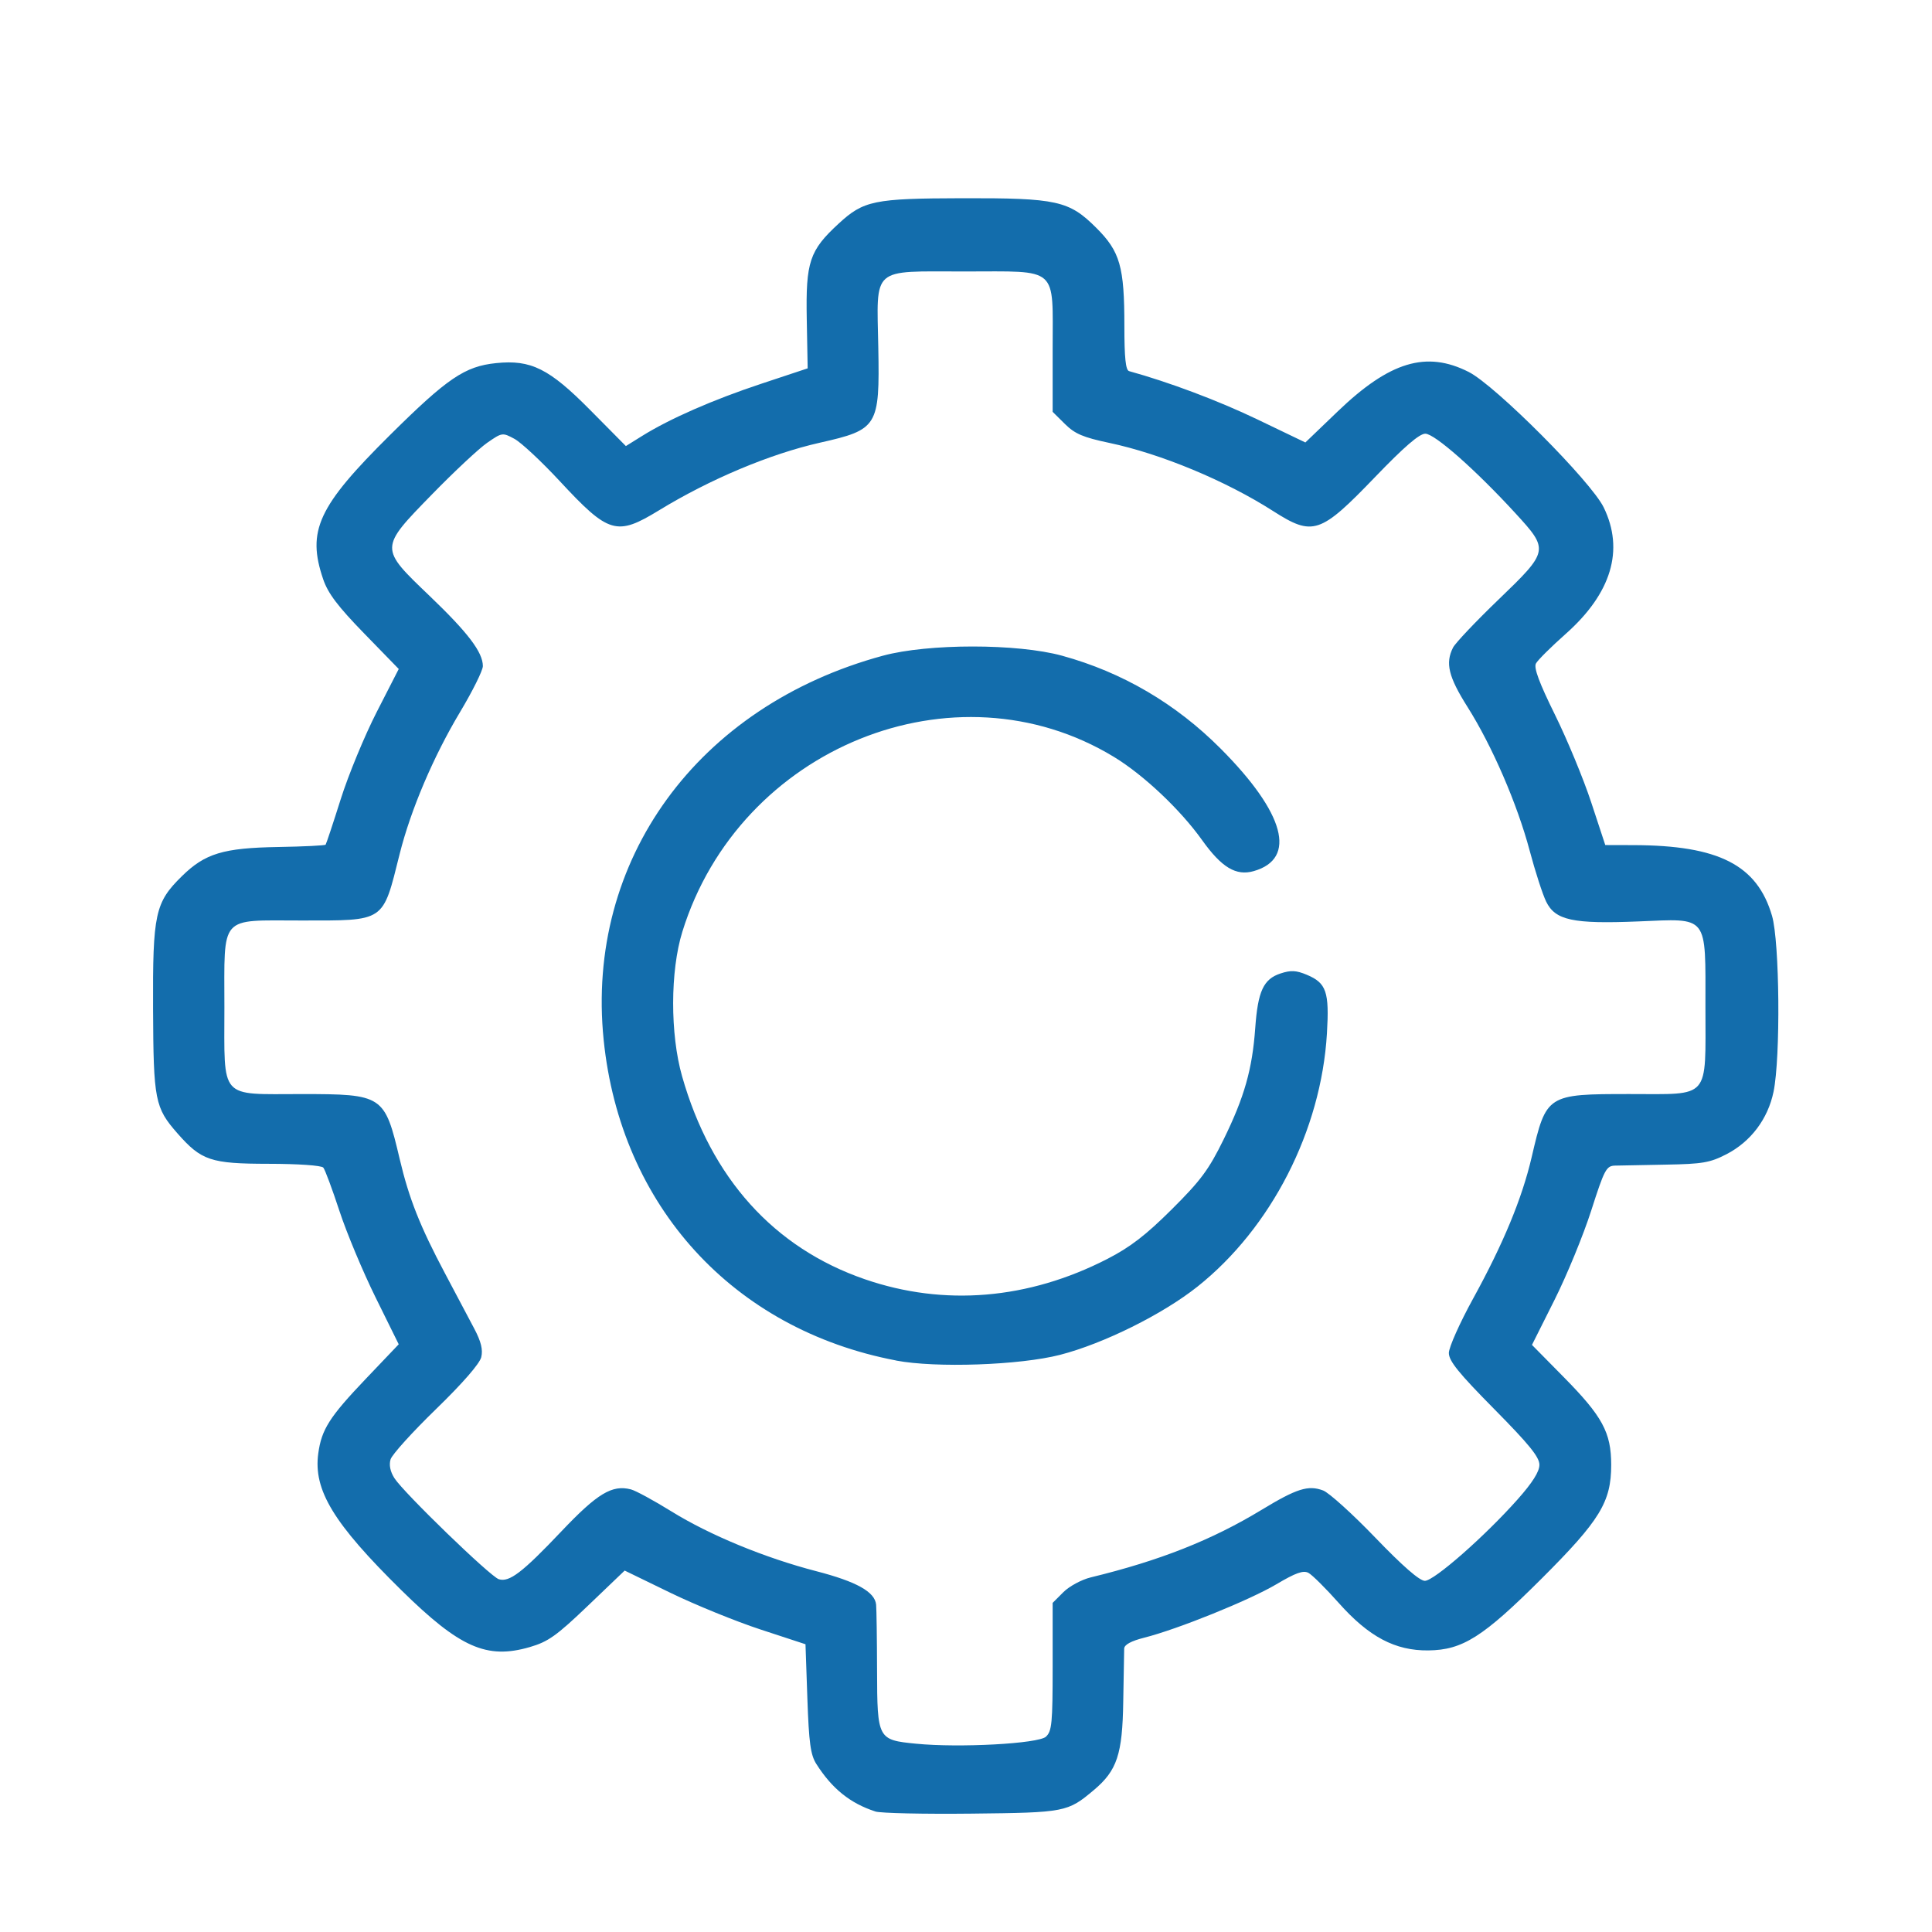
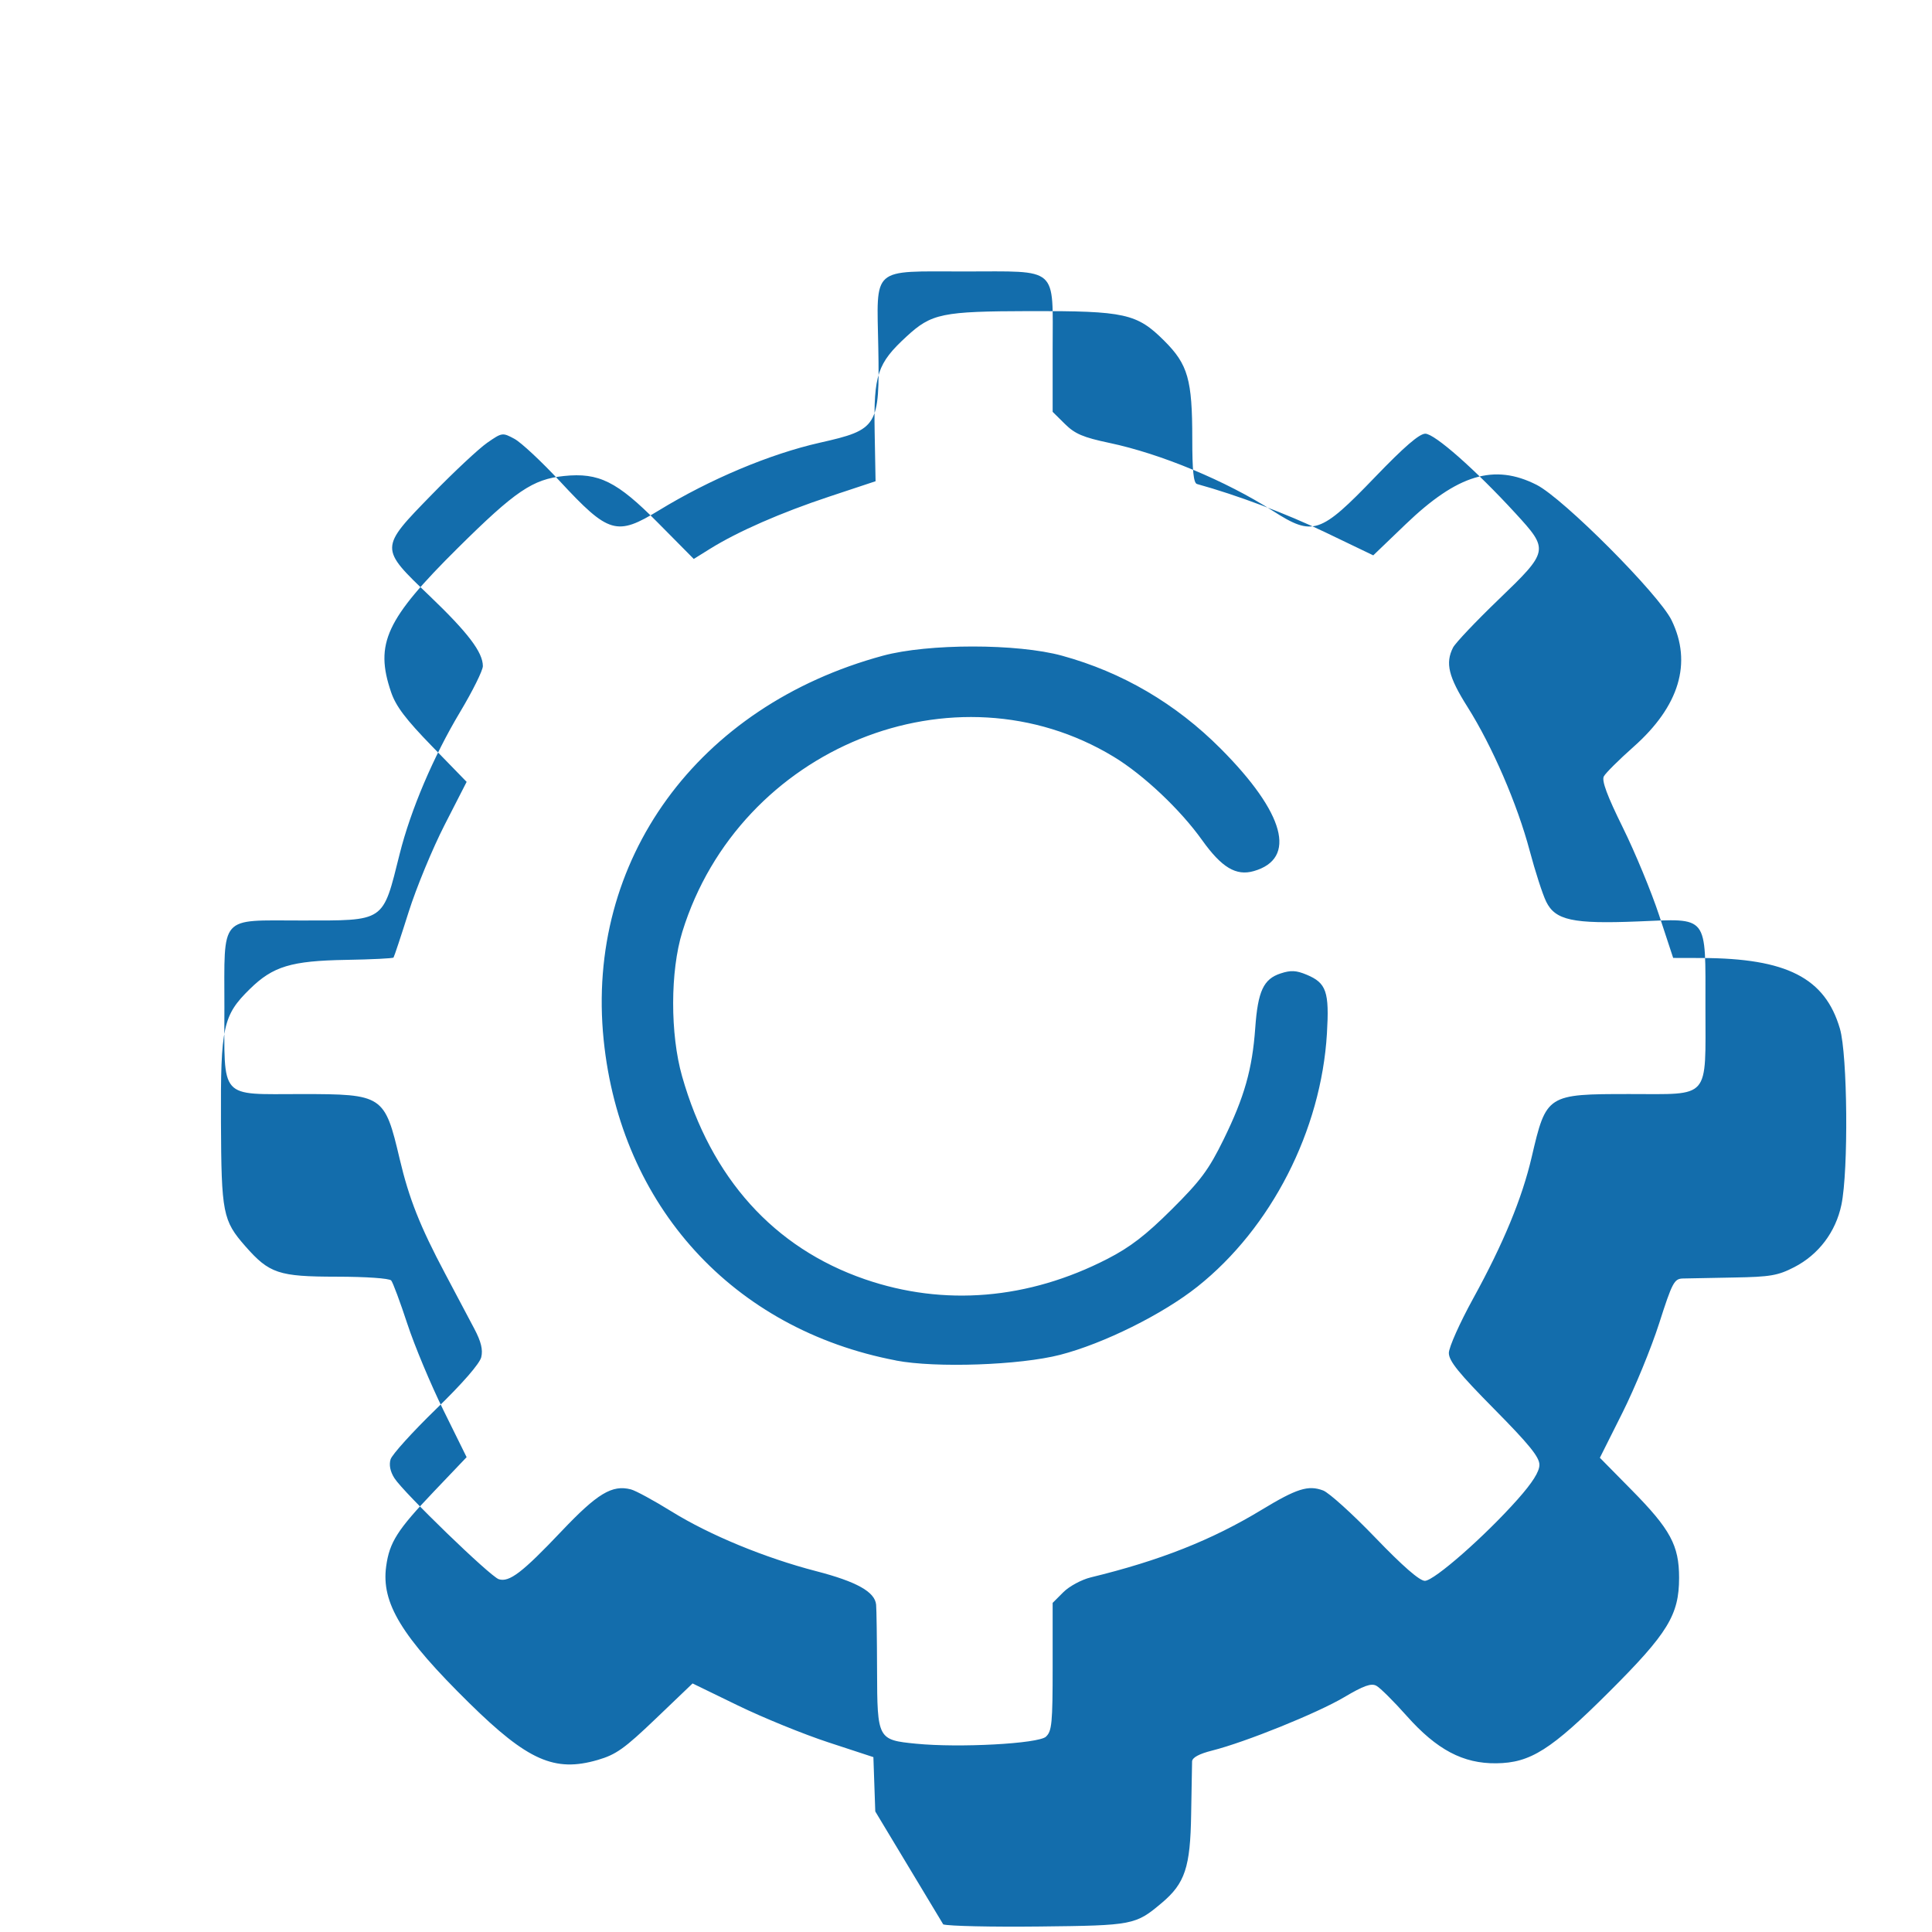
<svg xmlns="http://www.w3.org/2000/svg" width="512" height="512" viewBox="0 0 135.467 135.467" version="1.1" id="svg5">
  <defs id="defs2" />
  <g id="layer1">
-     <path style="fill:#136dac;fill-opacity:1;stroke-width:0.265" d="m 61.372,127.014 c -1.759,-0.572 -3.028,-1.593 -4.131,-3.326 -0.407,-0.64 -0.521,-1.469 -0.63,-4.589 l -0.132,-3.809 -3.155,-1.035 c -1.735,-0.569 -4.588,-1.731 -6.339,-2.583 l -3.185,-1.548 -2.575,2.464 c -2.205,2.11 -2.792,2.527 -4.079,2.901 -3.02,0.878 -4.904,0.043 -9,-3.985 -4.76,-4.683 -6.183,-7.022 -5.83,-9.593 0.231,-1.687 0.786,-2.558 3.33,-5.228 l 2.311,-2.425 -1.621,-3.283 c -0.891,-1.806 -2.032,-4.533 -2.534,-6.061 -0.502,-1.528 -1.011,-2.897 -1.131,-3.043 -0.126,-0.153 -1.752,-0.266 -3.842,-0.268 -4.049,-0.004 -4.708,-0.224 -6.385,-2.133 -1.583,-1.803 -1.684,-2.318 -1.712,-8.711 -0.029,-6.703 0.139,-7.477 2.026,-9.328 1.624,-1.592 2.893,-1.976 6.747,-2.042 1.784,-0.03 3.281,-0.104 3.327,-0.164 0.046,-0.06 0.523,-1.496 1.059,-3.192 0.536,-1.696 1.671,-4.443 2.521,-6.105 l 1.546,-3.021 -2.427,-2.495 c -1.846,-1.898 -2.534,-2.807 -2.871,-3.798 -1.157,-3.396 -0.365,-5.105 4.683,-10.108 4.03,-3.994 5.248,-4.82 7.439,-5.046 2.449,-0.253 3.72,0.38 6.597,3.286 l 2.505,2.53 1.139,-0.709 c 1.948,-1.213 4.967,-2.536 8.354,-3.66 l 3.254,-1.08 -0.064,-3.462 c -0.074,-4.007 0.191,-4.802 2.229,-6.68 1.762,-1.624 2.478,-1.772 8.665,-1.787 6.658,-0.016 7.495,0.169 9.411,2.081 1.666,1.662 1.966,2.714 1.966,6.886 0,2.228 0.09,3.091 0.331,3.157 2.81,0.775 6.279,2.081 8.991,3.384 l 3.368,1.618 2.267,-2.176 c 3.645,-3.499 6.215,-4.274 9.187,-2.768 1.874,0.95 8.58,7.678 9.465,9.497 1.456,2.991 0.542,6.027 -2.673,8.877 -1.018,0.903 -1.954,1.833 -2.079,2.068 -0.161,0.302 0.229,1.352 1.333,3.59 0.859,1.74 2.004,4.508 2.545,6.152 l 0.984,2.988 1.993,0.005 c 5.961,0.016 8.659,1.394 9.699,4.957 0.535,1.833 0.605,9.935 0.106,12.339 -0.397,1.911 -1.597,3.5 -3.308,4.381 -1.149,0.591 -1.678,0.682 -4.231,0.726 -1.605,0.027 -3.215,0.059 -3.579,0.069 -0.608,0.018 -0.742,0.272 -1.663,3.146 -0.551,1.72 -1.711,4.544 -2.579,6.276 l -1.578,3.149 2.222,2.254 c 2.723,2.761 3.333,3.888 3.333,6.16 0,2.602 -0.787,3.889 -4.882,7.976 -4.102,4.094 -5.538,5.005 -7.941,5.032 -2.323,0.026 -4.168,-0.951 -6.28,-3.327 -0.907,-1.021 -1.863,-1.971 -2.124,-2.11 -0.363,-0.194 -0.89,-0.007 -2.257,0.803 -1.884,1.116 -6.922,3.152 -9.258,3.741 -0.916,0.231 -1.395,0.491 -1.406,0.764 -0.009,0.227 -0.039,1.901 -0.066,3.72 -0.055,3.694 -0.432,4.829 -2.054,6.194 -1.85,1.557 -2.006,1.587 -8.579,1.659 -3.347,0.037 -6.384,-0.03 -6.749,-0.149 z m 11.967,-5.245 c 0.415,-0.375 0.47,-0.95 0.47,-4.902 v -4.477 l 0.752,-0.752 c 0.414,-0.414 1.277,-0.879 1.918,-1.035 4.846,-1.178 8.488,-2.618 11.98,-4.736 2.469,-1.498 3.271,-1.75 4.315,-1.359 0.41,0.154 2.057,1.642 3.659,3.308 1.921,1.997 3.104,3.028 3.475,3.028 0.648,0 4.208,-3.127 6.501,-5.709 1.047,-1.179 1.531,-1.947 1.531,-2.427 0,-0.542 -0.723,-1.433 -3.175,-3.914 -2.485,-2.514 -3.175,-3.367 -3.175,-3.928 0,-0.394 0.766,-2.11 1.702,-3.813 2.118,-3.852 3.43,-7.023 4.105,-9.918 1.026,-4.399 1.063,-4.423 6.879,-4.423 5.699,0 5.305,0.452 5.305,-6.085 0,-6.555 0.263,-6.221 -4.736,-6.018 -4.559,0.185 -5.793,-0.081 -6.432,-1.39 -0.249,-0.509 -0.769,-2.117 -1.156,-3.572 -0.869,-3.268 -2.629,-7.336 -4.358,-10.076 -1.335,-2.114 -1.569,-3.072 -1.017,-4.163 0.161,-0.318 1.591,-1.828 3.179,-3.356 3.552,-3.419 3.565,-3.483 1.198,-6.063 -2.796,-3.047 -5.664,-5.579 -6.32,-5.579 -0.417,-2.64e-4 -1.48,0.917 -3.508,3.025 -3.866,4.019 -4.368,4.186 -7.174,2.392 -3.313,-2.119 -7.859,-4.01 -11.479,-4.773 -1.831,-0.386 -2.409,-0.633 -3.109,-1.326 l -0.86,-0.851 v -4.392 c 0,-5.875 0.481,-5.45 -6.177,-5.45 -6.61,0 -6.154,-0.403 -6.048,5.349 0.102,5.522 -0.033,5.741 -4.088,6.655 -3.502,0.789 -7.715,2.56 -11.294,4.747 -2.967,1.813 -3.517,1.651 -6.953,-2.05 -1.28,-1.379 -2.71,-2.713 -3.178,-2.965 -0.839,-0.452 -0.866,-0.448 -1.908,0.274 -0.581,0.403 -2.317,2.024 -3.856,3.603 -3.72,3.815 -3.718,3.754 -0.18,7.141 2.688,2.573 3.728,3.944 3.73,4.916 5.29e-4,0.303 -0.722,1.757 -1.605,3.232 -1.861,3.107 -3.456,6.855 -4.227,9.933 -1.213,4.842 -0.963,4.673 -6.945,4.673 -5.745,0 -5.346,-0.455 -5.346,6.085 0,6.546 -0.409,6.086 5.406,6.086 5.714,0 5.83,0.076 6.884,4.549 0.655,2.78 1.424,4.721 3.183,8.034 0.768,1.447 1.693,3.194 2.055,3.881 0.471,0.894 0.608,1.459 0.482,1.984 -0.11,0.456 -1.313,1.838 -3.175,3.645 -1.649,1.601 -3.081,3.184 -3.183,3.519 -0.12,0.394 -0.024,0.86 0.271,1.323 0.651,1.018 6.719,6.893 7.317,7.082 0.735,0.233 1.648,-0.464 4.391,-3.357 2.521,-2.658 3.553,-3.282 4.873,-2.941 0.331,0.085 1.614,0.783 2.851,1.549 2.667,1.654 6.546,3.254 10.144,4.186 2.833,0.734 4.114,1.45 4.198,2.349 0.03,0.318 0.06,2.388 0.066,4.6 0.014,4.829 0.043,4.883 2.733,5.148 3.039,0.299 8.568,-2.7e-4 9.113,-0.493 z M 62.828,95.393 C 51.4,93.216 43.513,84.568 42.327,72.914 41.045,60.313 48.903,49.503 61.908,45.976 c 3.173,-0.86 9.427,-0.86 12.562,7.94e-4 4.222,1.159 7.971,3.356 11.118,6.514 4.503,4.519 5.369,7.715 2.325,8.588 -1.243,0.357 -2.252,-0.248 -3.626,-2.173 -1.529,-2.143 -4.102,-4.571 -6.183,-5.835 -11.161,-6.78 -26.261,-0.66 -30.261,12.265 -0.851,2.751 -0.859,7.168 -0.017,10.13 2.029,7.139 6.437,12.034 12.816,14.232 5.56,1.916 11.463,1.421 17.002,-1.425 1.602,-0.823 2.701,-1.668 4.52,-3.479 2.034,-2.024 2.593,-2.778 3.636,-4.905 1.454,-2.964 2.007,-4.916 2.214,-7.805 0.185,-2.587 0.577,-3.433 1.772,-3.827 0.722,-0.238 1.098,-0.22 1.835,0.088 1.383,0.578 1.594,1.191 1.42,4.12 -0.404,6.797 -3.903,13.637 -9.081,17.752 -2.437,1.937 -6.577,3.992 -9.626,4.779 -2.821,0.728 -8.713,0.933 -11.509,0.401 z" id="path95149" />
+     <path style="fill:#136dac;fill-opacity:1;stroke-width:0.265" d="m 61.372,127.014 l -0.132,-3.809 -3.155,-1.035 c -1.735,-0.569 -4.588,-1.731 -6.339,-2.583 l -3.185,-1.548 -2.575,2.464 c -2.205,2.11 -2.792,2.527 -4.079,2.901 -3.02,0.878 -4.904,0.043 -9,-3.985 -4.76,-4.683 -6.183,-7.022 -5.83,-9.593 0.231,-1.687 0.786,-2.558 3.33,-5.228 l 2.311,-2.425 -1.621,-3.283 c -0.891,-1.806 -2.032,-4.533 -2.534,-6.061 -0.502,-1.528 -1.011,-2.897 -1.131,-3.043 -0.126,-0.153 -1.752,-0.266 -3.842,-0.268 -4.049,-0.004 -4.708,-0.224 -6.385,-2.133 -1.583,-1.803 -1.684,-2.318 -1.712,-8.711 -0.029,-6.703 0.139,-7.477 2.026,-9.328 1.624,-1.592 2.893,-1.976 6.747,-2.042 1.784,-0.03 3.281,-0.104 3.327,-0.164 0.046,-0.06 0.523,-1.496 1.059,-3.192 0.536,-1.696 1.671,-4.443 2.521,-6.105 l 1.546,-3.021 -2.427,-2.495 c -1.846,-1.898 -2.534,-2.807 -2.871,-3.798 -1.157,-3.396 -0.365,-5.105 4.683,-10.108 4.03,-3.994 5.248,-4.82 7.439,-5.046 2.449,-0.253 3.72,0.38 6.597,3.286 l 2.505,2.53 1.139,-0.709 c 1.948,-1.213 4.967,-2.536 8.354,-3.66 l 3.254,-1.08 -0.064,-3.462 c -0.074,-4.007 0.191,-4.802 2.229,-6.68 1.762,-1.624 2.478,-1.772 8.665,-1.787 6.658,-0.016 7.495,0.169 9.411,2.081 1.666,1.662 1.966,2.714 1.966,6.886 0,2.228 0.09,3.091 0.331,3.157 2.81,0.775 6.279,2.081 8.991,3.384 l 3.368,1.618 2.267,-2.176 c 3.645,-3.499 6.215,-4.274 9.187,-2.768 1.874,0.95 8.58,7.678 9.465,9.497 1.456,2.991 0.542,6.027 -2.673,8.877 -1.018,0.903 -1.954,1.833 -2.079,2.068 -0.161,0.302 0.229,1.352 1.333,3.59 0.859,1.74 2.004,4.508 2.545,6.152 l 0.984,2.988 1.993,0.005 c 5.961,0.016 8.659,1.394 9.699,4.957 0.535,1.833 0.605,9.935 0.106,12.339 -0.397,1.911 -1.597,3.5 -3.308,4.381 -1.149,0.591 -1.678,0.682 -4.231,0.726 -1.605,0.027 -3.215,0.059 -3.579,0.069 -0.608,0.018 -0.742,0.272 -1.663,3.146 -0.551,1.72 -1.711,4.544 -2.579,6.276 l -1.578,3.149 2.222,2.254 c 2.723,2.761 3.333,3.888 3.333,6.16 0,2.602 -0.787,3.889 -4.882,7.976 -4.102,4.094 -5.538,5.005 -7.941,5.032 -2.323,0.026 -4.168,-0.951 -6.28,-3.327 -0.907,-1.021 -1.863,-1.971 -2.124,-2.11 -0.363,-0.194 -0.89,-0.007 -2.257,0.803 -1.884,1.116 -6.922,3.152 -9.258,3.741 -0.916,0.231 -1.395,0.491 -1.406,0.764 -0.009,0.227 -0.039,1.901 -0.066,3.72 -0.055,3.694 -0.432,4.829 -2.054,6.194 -1.85,1.557 -2.006,1.587 -8.579,1.659 -3.347,0.037 -6.384,-0.03 -6.749,-0.149 z m 11.967,-5.245 c 0.415,-0.375 0.47,-0.95 0.47,-4.902 v -4.477 l 0.752,-0.752 c 0.414,-0.414 1.277,-0.879 1.918,-1.035 4.846,-1.178 8.488,-2.618 11.98,-4.736 2.469,-1.498 3.271,-1.75 4.315,-1.359 0.41,0.154 2.057,1.642 3.659,3.308 1.921,1.997 3.104,3.028 3.475,3.028 0.648,0 4.208,-3.127 6.501,-5.709 1.047,-1.179 1.531,-1.947 1.531,-2.427 0,-0.542 -0.723,-1.433 -3.175,-3.914 -2.485,-2.514 -3.175,-3.367 -3.175,-3.928 0,-0.394 0.766,-2.11 1.702,-3.813 2.118,-3.852 3.43,-7.023 4.105,-9.918 1.026,-4.399 1.063,-4.423 6.879,-4.423 5.699,0 5.305,0.452 5.305,-6.085 0,-6.555 0.263,-6.221 -4.736,-6.018 -4.559,0.185 -5.793,-0.081 -6.432,-1.39 -0.249,-0.509 -0.769,-2.117 -1.156,-3.572 -0.869,-3.268 -2.629,-7.336 -4.358,-10.076 -1.335,-2.114 -1.569,-3.072 -1.017,-4.163 0.161,-0.318 1.591,-1.828 3.179,-3.356 3.552,-3.419 3.565,-3.483 1.198,-6.063 -2.796,-3.047 -5.664,-5.579 -6.32,-5.579 -0.417,-2.64e-4 -1.48,0.917 -3.508,3.025 -3.866,4.019 -4.368,4.186 -7.174,2.392 -3.313,-2.119 -7.859,-4.01 -11.479,-4.773 -1.831,-0.386 -2.409,-0.633 -3.109,-1.326 l -0.86,-0.851 v -4.392 c 0,-5.875 0.481,-5.45 -6.177,-5.45 -6.61,0 -6.154,-0.403 -6.048,5.349 0.102,5.522 -0.033,5.741 -4.088,6.655 -3.502,0.789 -7.715,2.56 -11.294,4.747 -2.967,1.813 -3.517,1.651 -6.953,-2.05 -1.28,-1.379 -2.71,-2.713 -3.178,-2.965 -0.839,-0.452 -0.866,-0.448 -1.908,0.274 -0.581,0.403 -2.317,2.024 -3.856,3.603 -3.72,3.815 -3.718,3.754 -0.18,7.141 2.688,2.573 3.728,3.944 3.73,4.916 5.29e-4,0.303 -0.722,1.757 -1.605,3.232 -1.861,3.107 -3.456,6.855 -4.227,9.933 -1.213,4.842 -0.963,4.673 -6.945,4.673 -5.745,0 -5.346,-0.455 -5.346,6.085 0,6.546 -0.409,6.086 5.406,6.086 5.714,0 5.83,0.076 6.884,4.549 0.655,2.78 1.424,4.721 3.183,8.034 0.768,1.447 1.693,3.194 2.055,3.881 0.471,0.894 0.608,1.459 0.482,1.984 -0.11,0.456 -1.313,1.838 -3.175,3.645 -1.649,1.601 -3.081,3.184 -3.183,3.519 -0.12,0.394 -0.024,0.86 0.271,1.323 0.651,1.018 6.719,6.893 7.317,7.082 0.735,0.233 1.648,-0.464 4.391,-3.357 2.521,-2.658 3.553,-3.282 4.873,-2.941 0.331,0.085 1.614,0.783 2.851,1.549 2.667,1.654 6.546,3.254 10.144,4.186 2.833,0.734 4.114,1.45 4.198,2.349 0.03,0.318 0.06,2.388 0.066,4.6 0.014,4.829 0.043,4.883 2.733,5.148 3.039,0.299 8.568,-2.7e-4 9.113,-0.493 z M 62.828,95.393 C 51.4,93.216 43.513,84.568 42.327,72.914 41.045,60.313 48.903,49.503 61.908,45.976 c 3.173,-0.86 9.427,-0.86 12.562,7.94e-4 4.222,1.159 7.971,3.356 11.118,6.514 4.503,4.519 5.369,7.715 2.325,8.588 -1.243,0.357 -2.252,-0.248 -3.626,-2.173 -1.529,-2.143 -4.102,-4.571 -6.183,-5.835 -11.161,-6.78 -26.261,-0.66 -30.261,12.265 -0.851,2.751 -0.859,7.168 -0.017,10.13 2.029,7.139 6.437,12.034 12.816,14.232 5.56,1.916 11.463,1.421 17.002,-1.425 1.602,-0.823 2.701,-1.668 4.52,-3.479 2.034,-2.024 2.593,-2.778 3.636,-4.905 1.454,-2.964 2.007,-4.916 2.214,-7.805 0.185,-2.587 0.577,-3.433 1.772,-3.827 0.722,-0.238 1.098,-0.22 1.835,0.088 1.383,0.578 1.594,1.191 1.42,4.12 -0.404,6.797 -3.903,13.637 -9.081,17.752 -2.437,1.937 -6.577,3.992 -9.626,4.779 -2.821,0.728 -8.713,0.933 -11.509,0.401 z" id="path95149" />
  </g>
</svg>